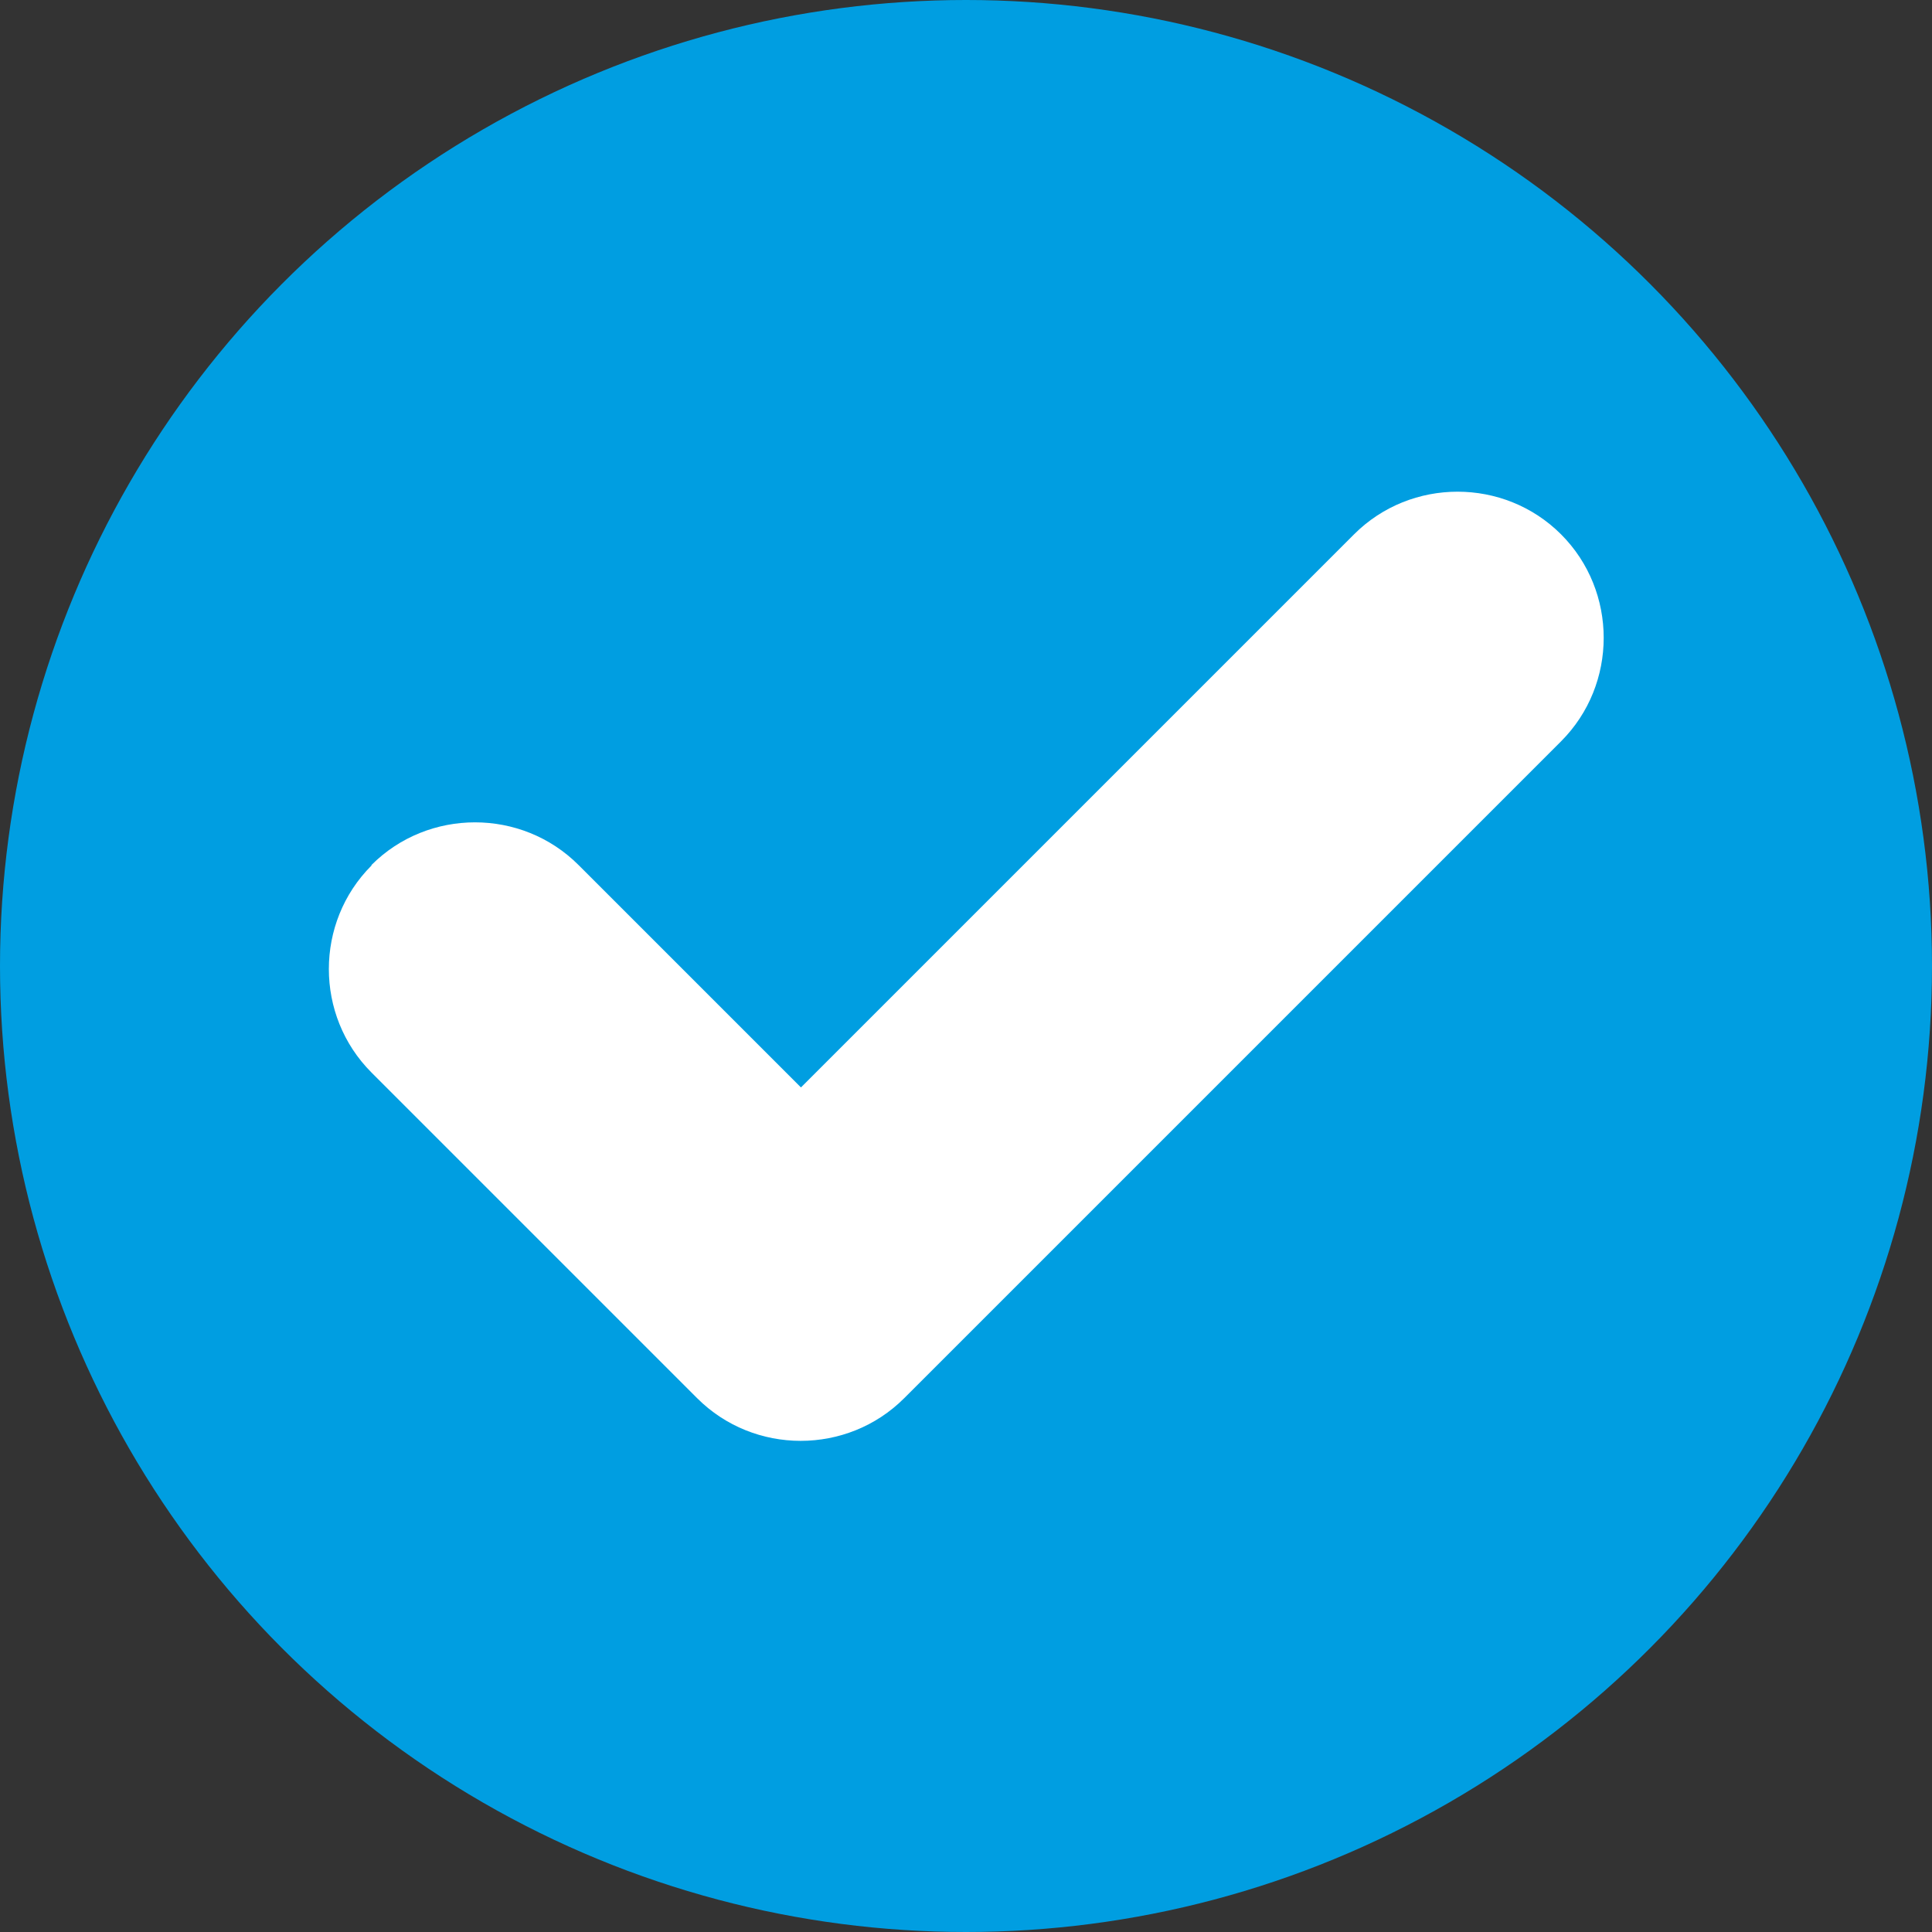
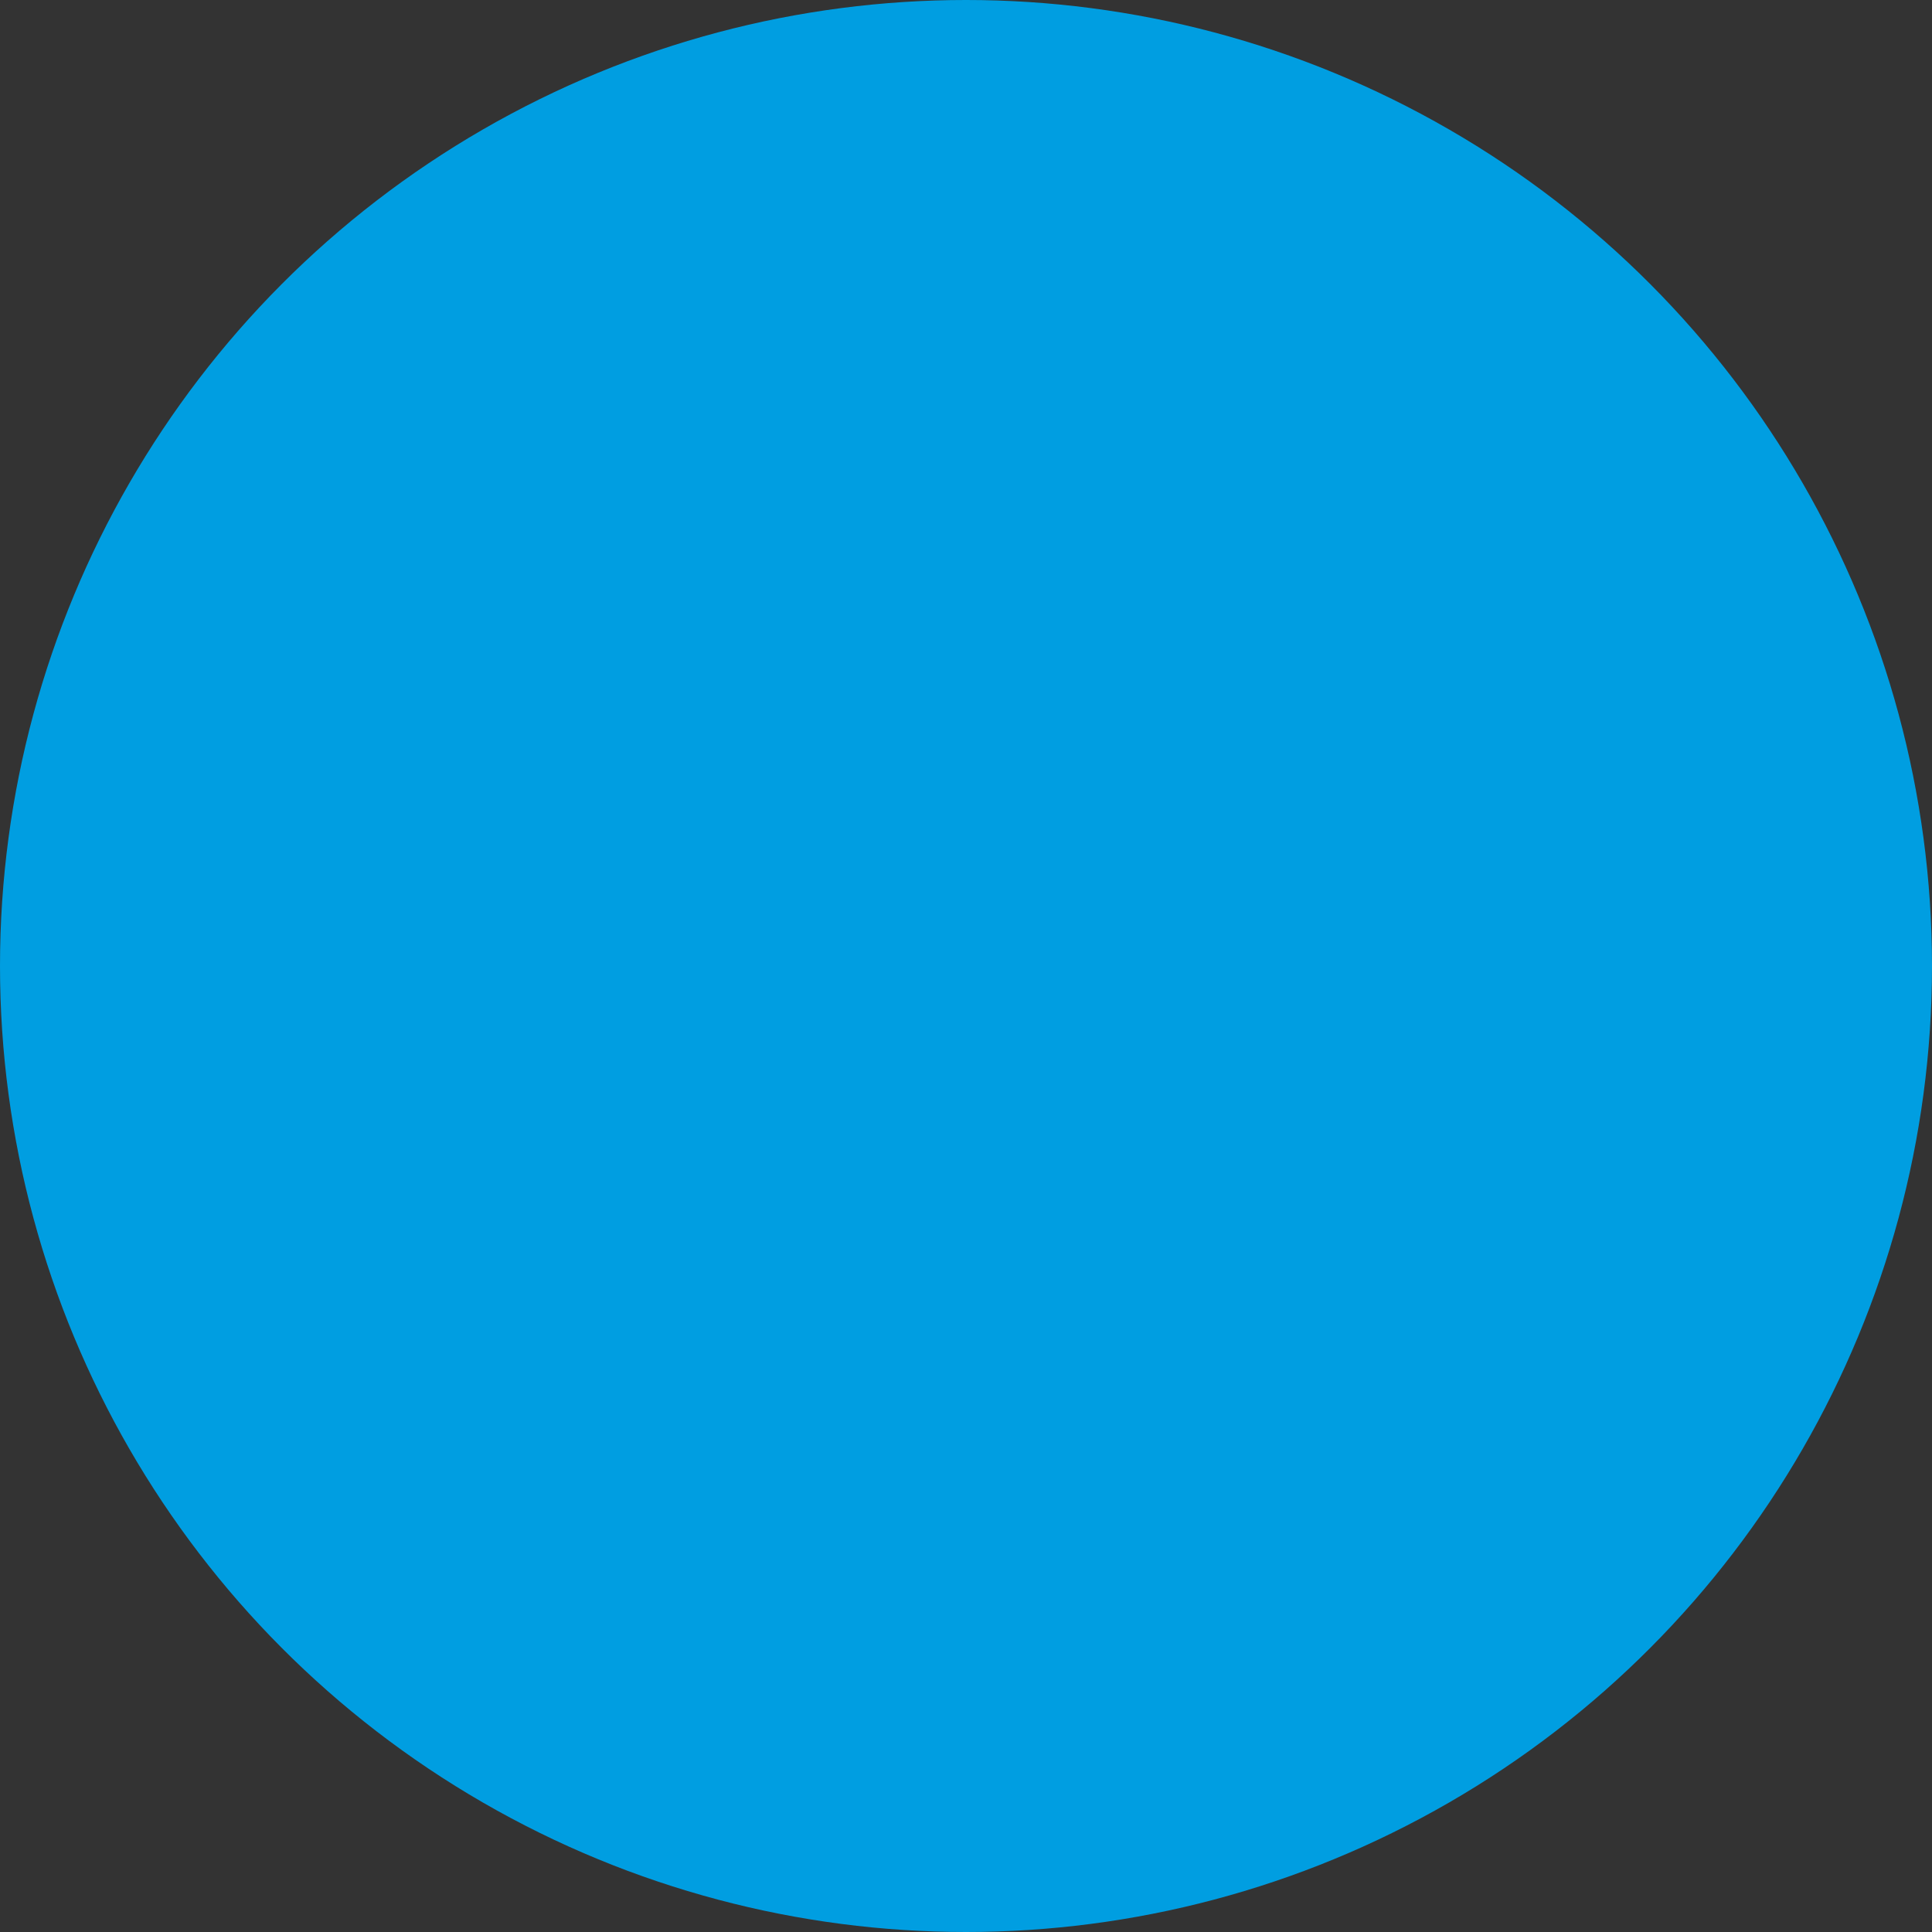
<svg xmlns="http://www.w3.org/2000/svg" id="Layer_2" data-name="Layer 2" viewBox="0 0 35 35">
  <rect x="0" y="0" width="35" height="35" fill="#333333" stroke="none" />
  <defs>
    <style>
      .cls-1 {
        fill: #fff;
        fill-rule: evenodd;
      }

      .cls-2 {
        fill: #009ee1;
      }
    </style>
  </defs>
  <g id="Layer_1-2" data-name="Layer 1">
    <g>
      <circle class="cls-2" cx="17.5" cy="17.5" r="17.5" />
-       <path class="cls-1" d="m6.73,15.67h0c1.03-1.03,2.72-1.03,3.75,0l4.03,4.03,10.02-10.02c1.03-1.03,2.72-1.03,3.75,0h0c1.03,1.03,1.03,2.72,0,3.75l-11.9,11.9h0c-1.03,1.03-2.72,1.03-3.75,0l-5.9-5.9c-1.03-1.03-1.03-2.72,0-3.75h0Z" />
    </g>
  </g>
</svg>